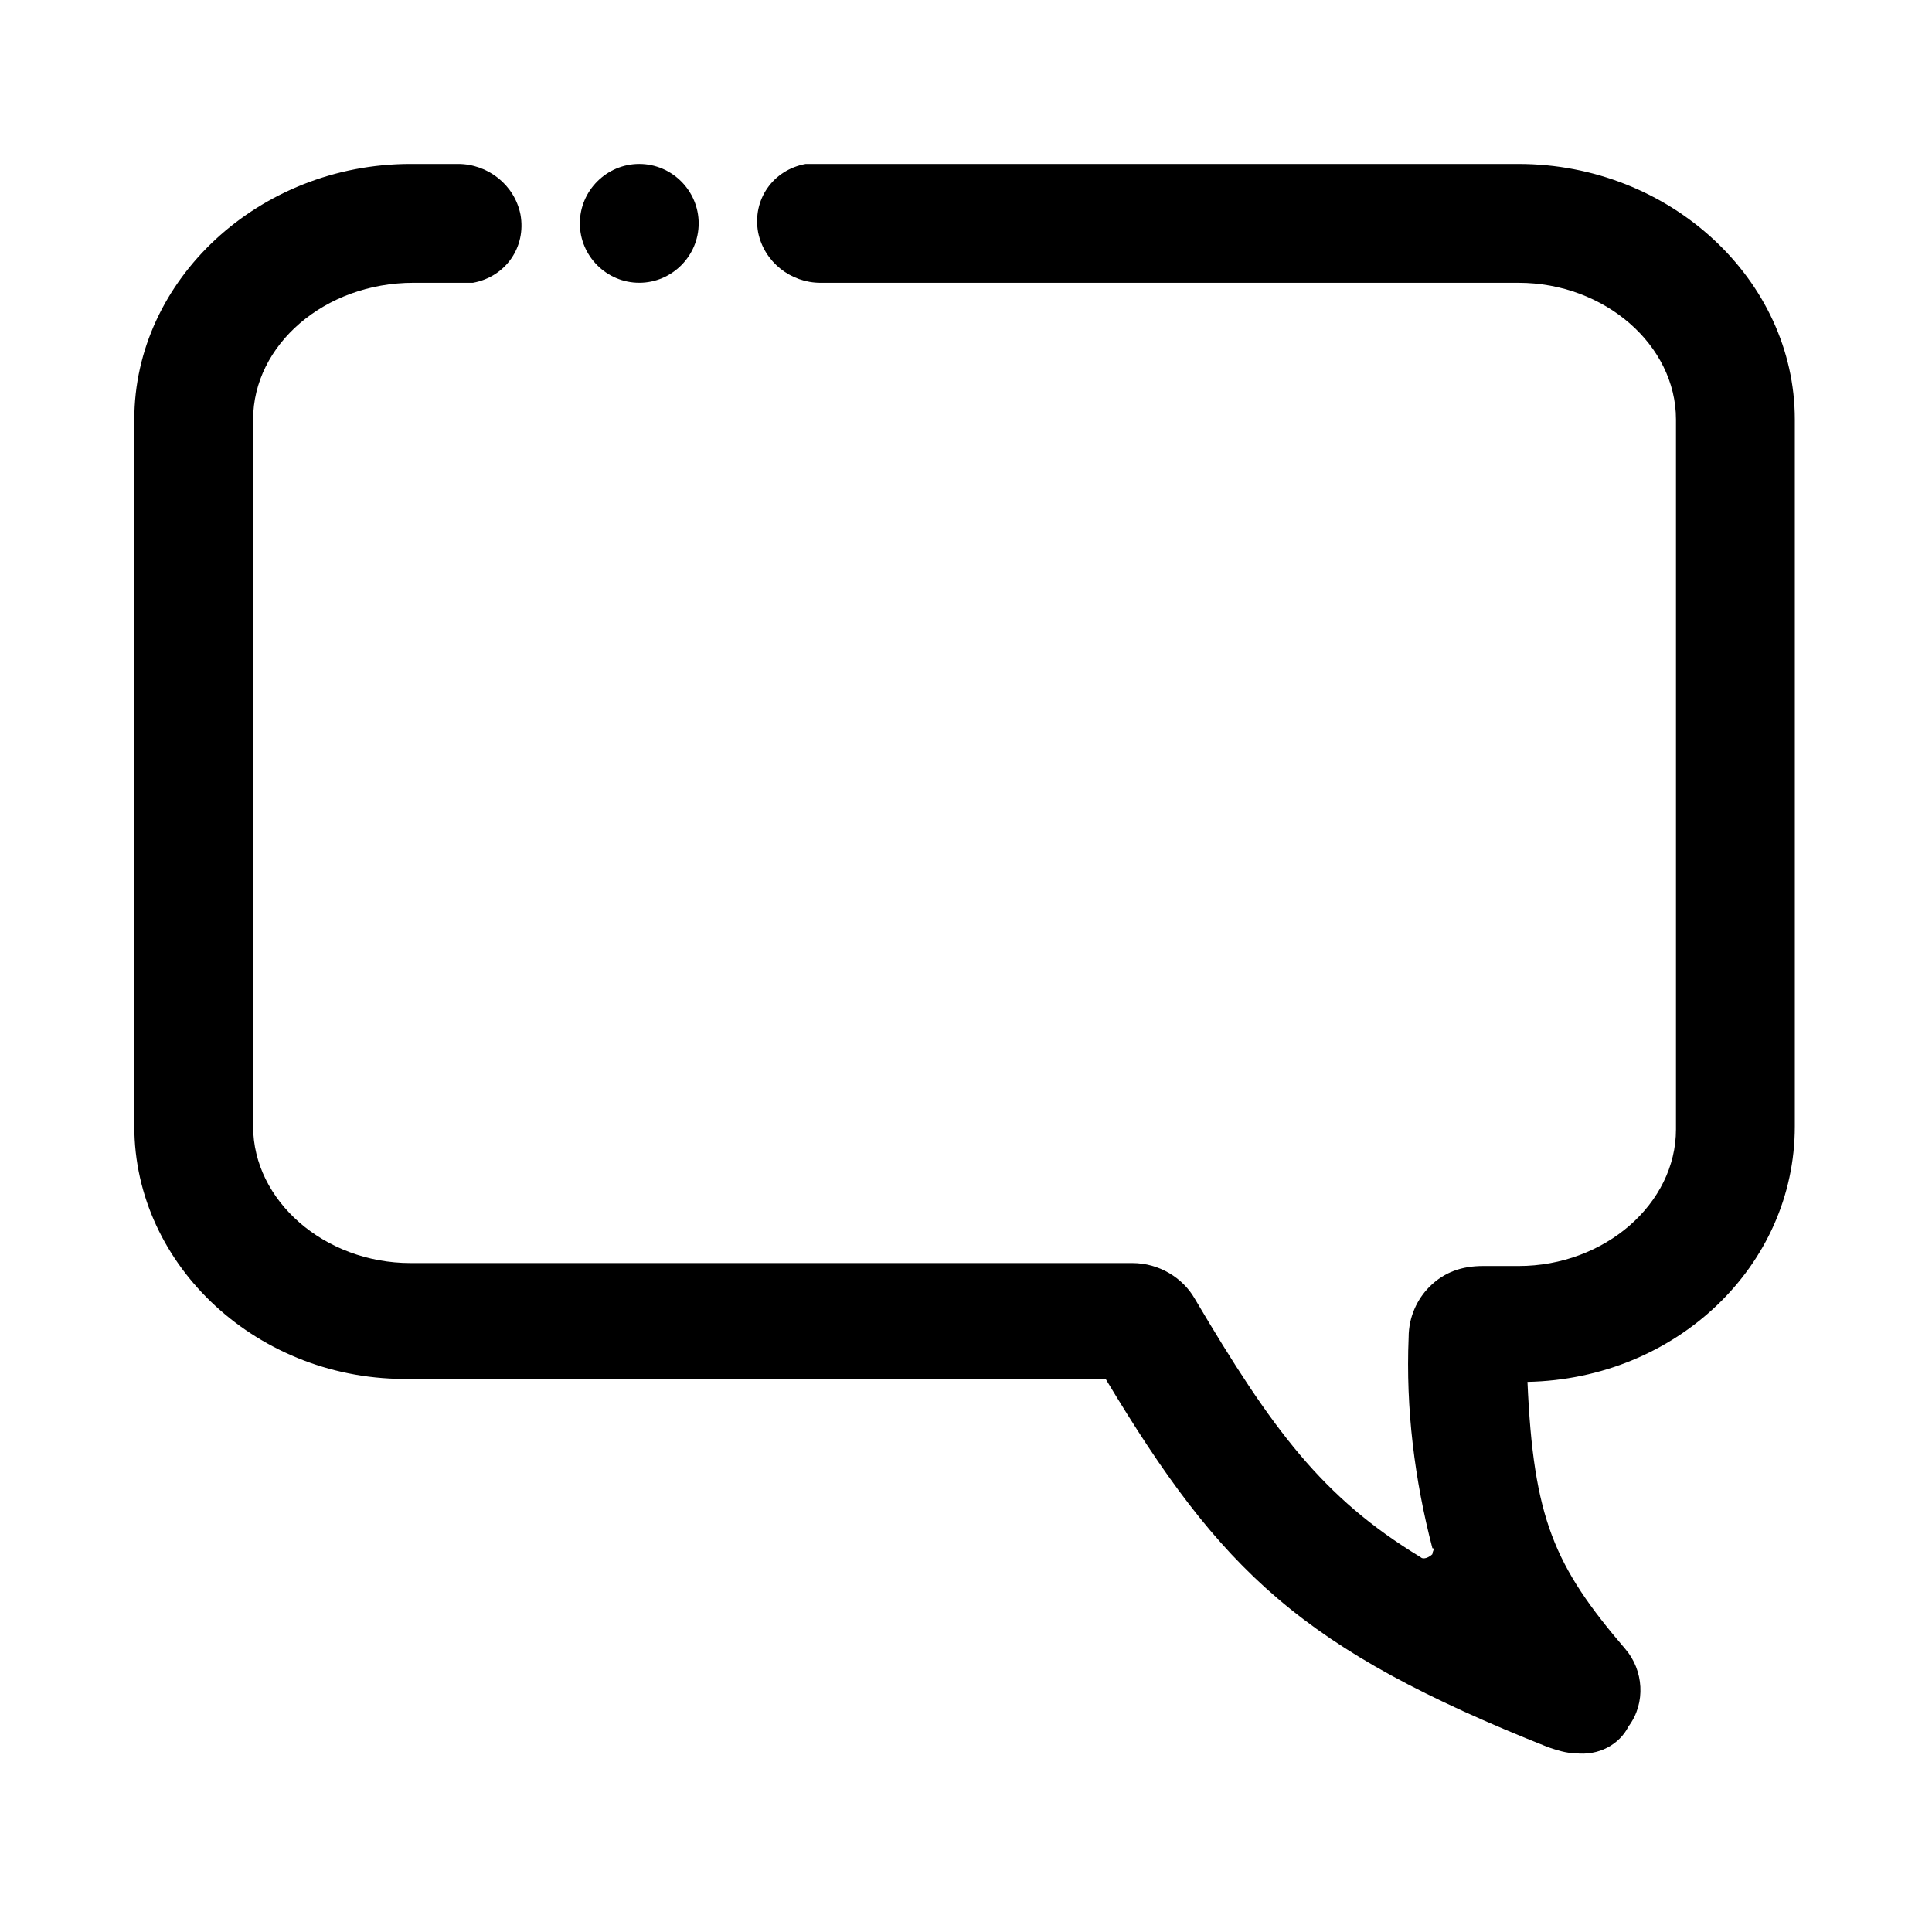
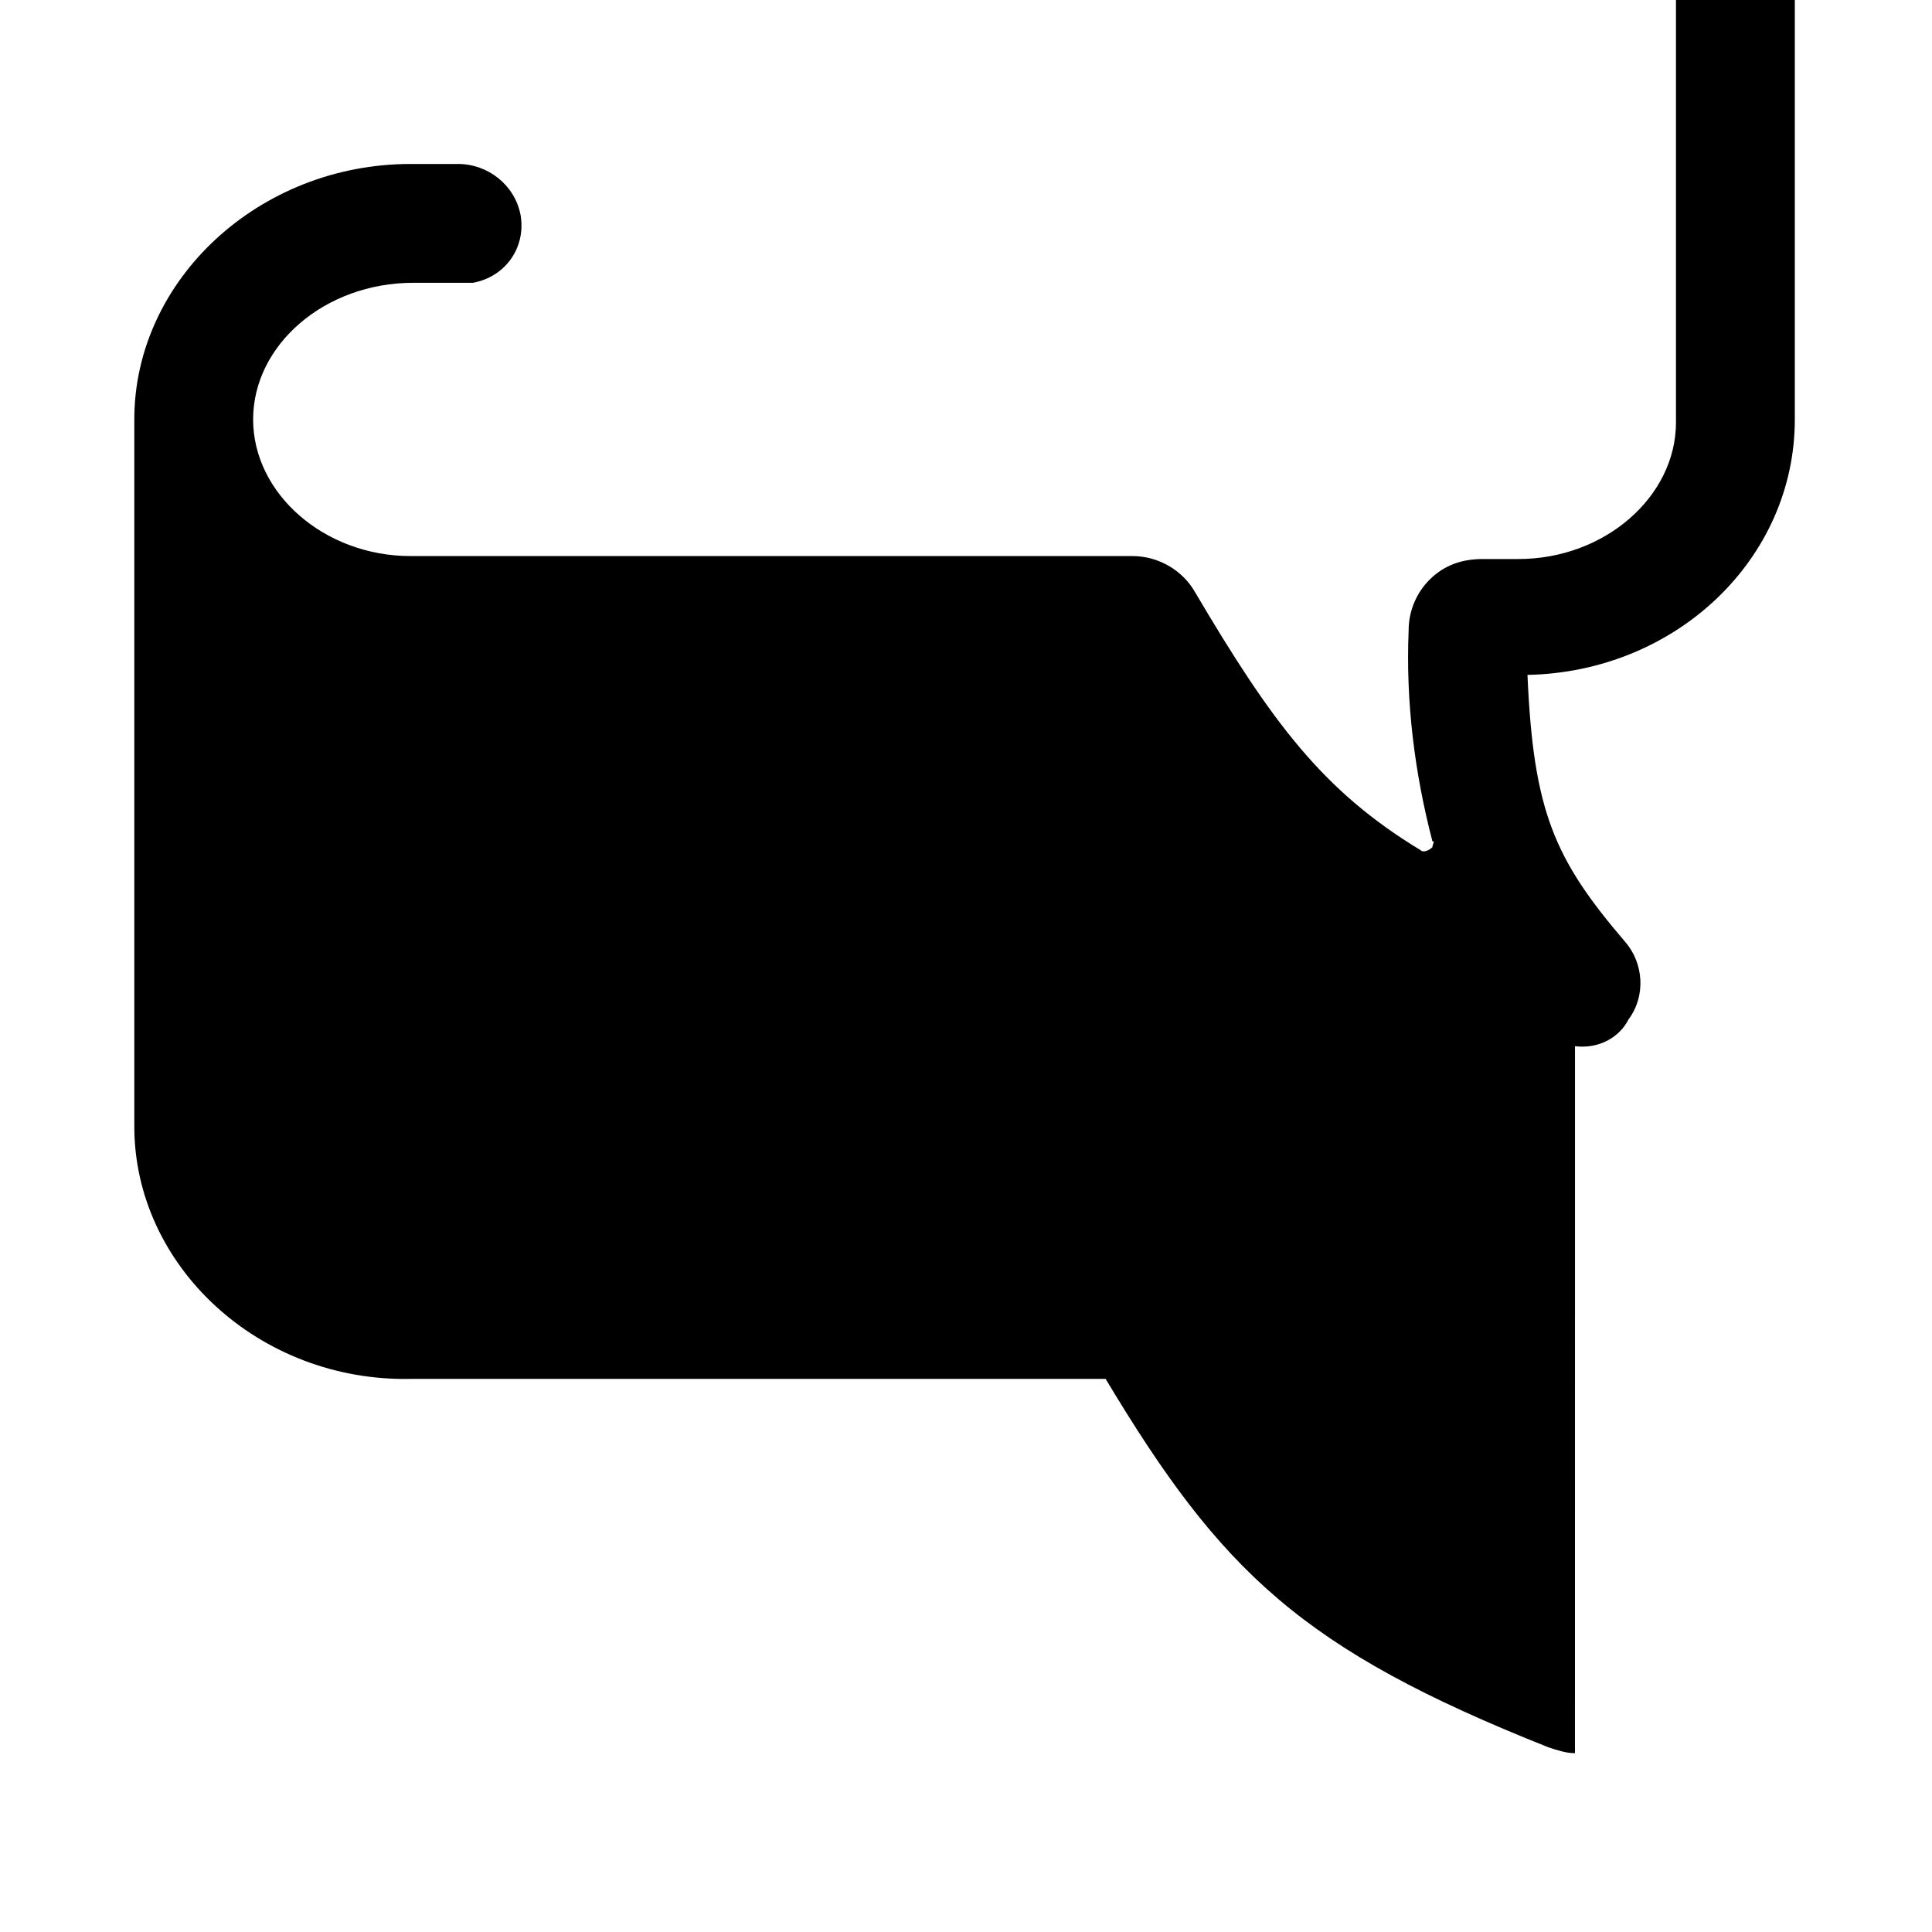
<svg xmlns="http://www.w3.org/2000/svg" fill="#000000" width="800px" height="800px" version="1.1" viewBox="144 144 512 512">
  <g>
-     <path d="m561.38 608.61c-2.363 0-4.723-0.789-7.086-1.574-65.336-25.977-86.594-46.445-117.29-97.613h-184.2c-40.148 0.789-73.211-29.91-73.211-66.91v-187.36c0-36.996 33.062-67.699 73.211-67.699h12.594c7.871 0 14.957 5.512 16.531 13.383 1.574 8.66-3.938 16.531-12.594 18.105h-2.363-13.383c-23.617 0-42.508 16.531-42.508 36.211v187.36c0 19.68 18.895 36.211 41.723 36.211h191.29c7.086 0 13.383 3.938 16.531 9.445 20.469 34.637 33.852 52.742 59.828 68.488 0.789 0.789 2.363 0 3.148-0.789 0-0.789 0.789-1.574 0-1.574-4.723-18.105-7.086-37-6.297-55.891 0-5.512 2.363-10.234 5.512-13.383 3.938-3.938 8.66-5.512 14.168-5.512h9.445c22.828 0 41.723-16.531 41.723-36.211v-188.14c0-19.68-18.895-36.211-41.723-36.211h-184.99c-7.871 0-14.957-5.512-16.531-13.383-1.574-8.66 3.938-16.531 12.594-18.105h2.363 186.57c40.148 0 73.211 30.699 73.211 67.699v187.36c0 37-31.488 66.914-70.848 67.699 1.574 36.211 7.086 48.805 25.977 70.848 4.723 5.512 5.512 14.168 0.789 20.469-2.363 4.723-7.875 7.871-14.172 7.082z" />
-     <path d="m313.41 187.45c8.66 0 15.742 7.086 15.742 15.742 0 8.66-7.086 15.742-15.742 15.742-8.66 0-15.742-7.086-15.742-15.742s7.082-15.742 15.742-15.742z" />
+     <path d="m561.38 608.61c-2.363 0-4.723-0.789-7.086-1.574-65.336-25.977-86.594-46.445-117.29-97.613h-184.2c-40.148 0.789-73.211-29.91-73.211-66.91v-187.36c0-36.996 33.062-67.699 73.211-67.699h12.594c7.871 0 14.957 5.512 16.531 13.383 1.574 8.66-3.938 16.531-12.594 18.105h-2.363-13.383c-23.617 0-42.508 16.531-42.508 36.211c0 19.68 18.895 36.211 41.723 36.211h191.29c7.086 0 13.383 3.938 16.531 9.445 20.469 34.637 33.852 52.742 59.828 68.488 0.789 0.789 2.363 0 3.148-0.789 0-0.789 0.789-1.574 0-1.574-4.723-18.105-7.086-37-6.297-55.891 0-5.512 2.363-10.234 5.512-13.383 3.938-3.938 8.66-5.512 14.168-5.512h9.445c22.828 0 41.723-16.531 41.723-36.211v-188.14c0-19.68-18.895-36.211-41.723-36.211h-184.99c-7.871 0-14.957-5.512-16.531-13.383-1.574-8.66 3.938-16.531 12.594-18.105h2.363 186.57c40.148 0 73.211 30.699 73.211 67.699v187.36c0 37-31.488 66.914-70.848 67.699 1.574 36.211 7.086 48.805 25.977 70.848 4.723 5.512 5.512 14.168 0.789 20.469-2.363 4.723-7.875 7.871-14.172 7.082z" />
  </g>
</svg>